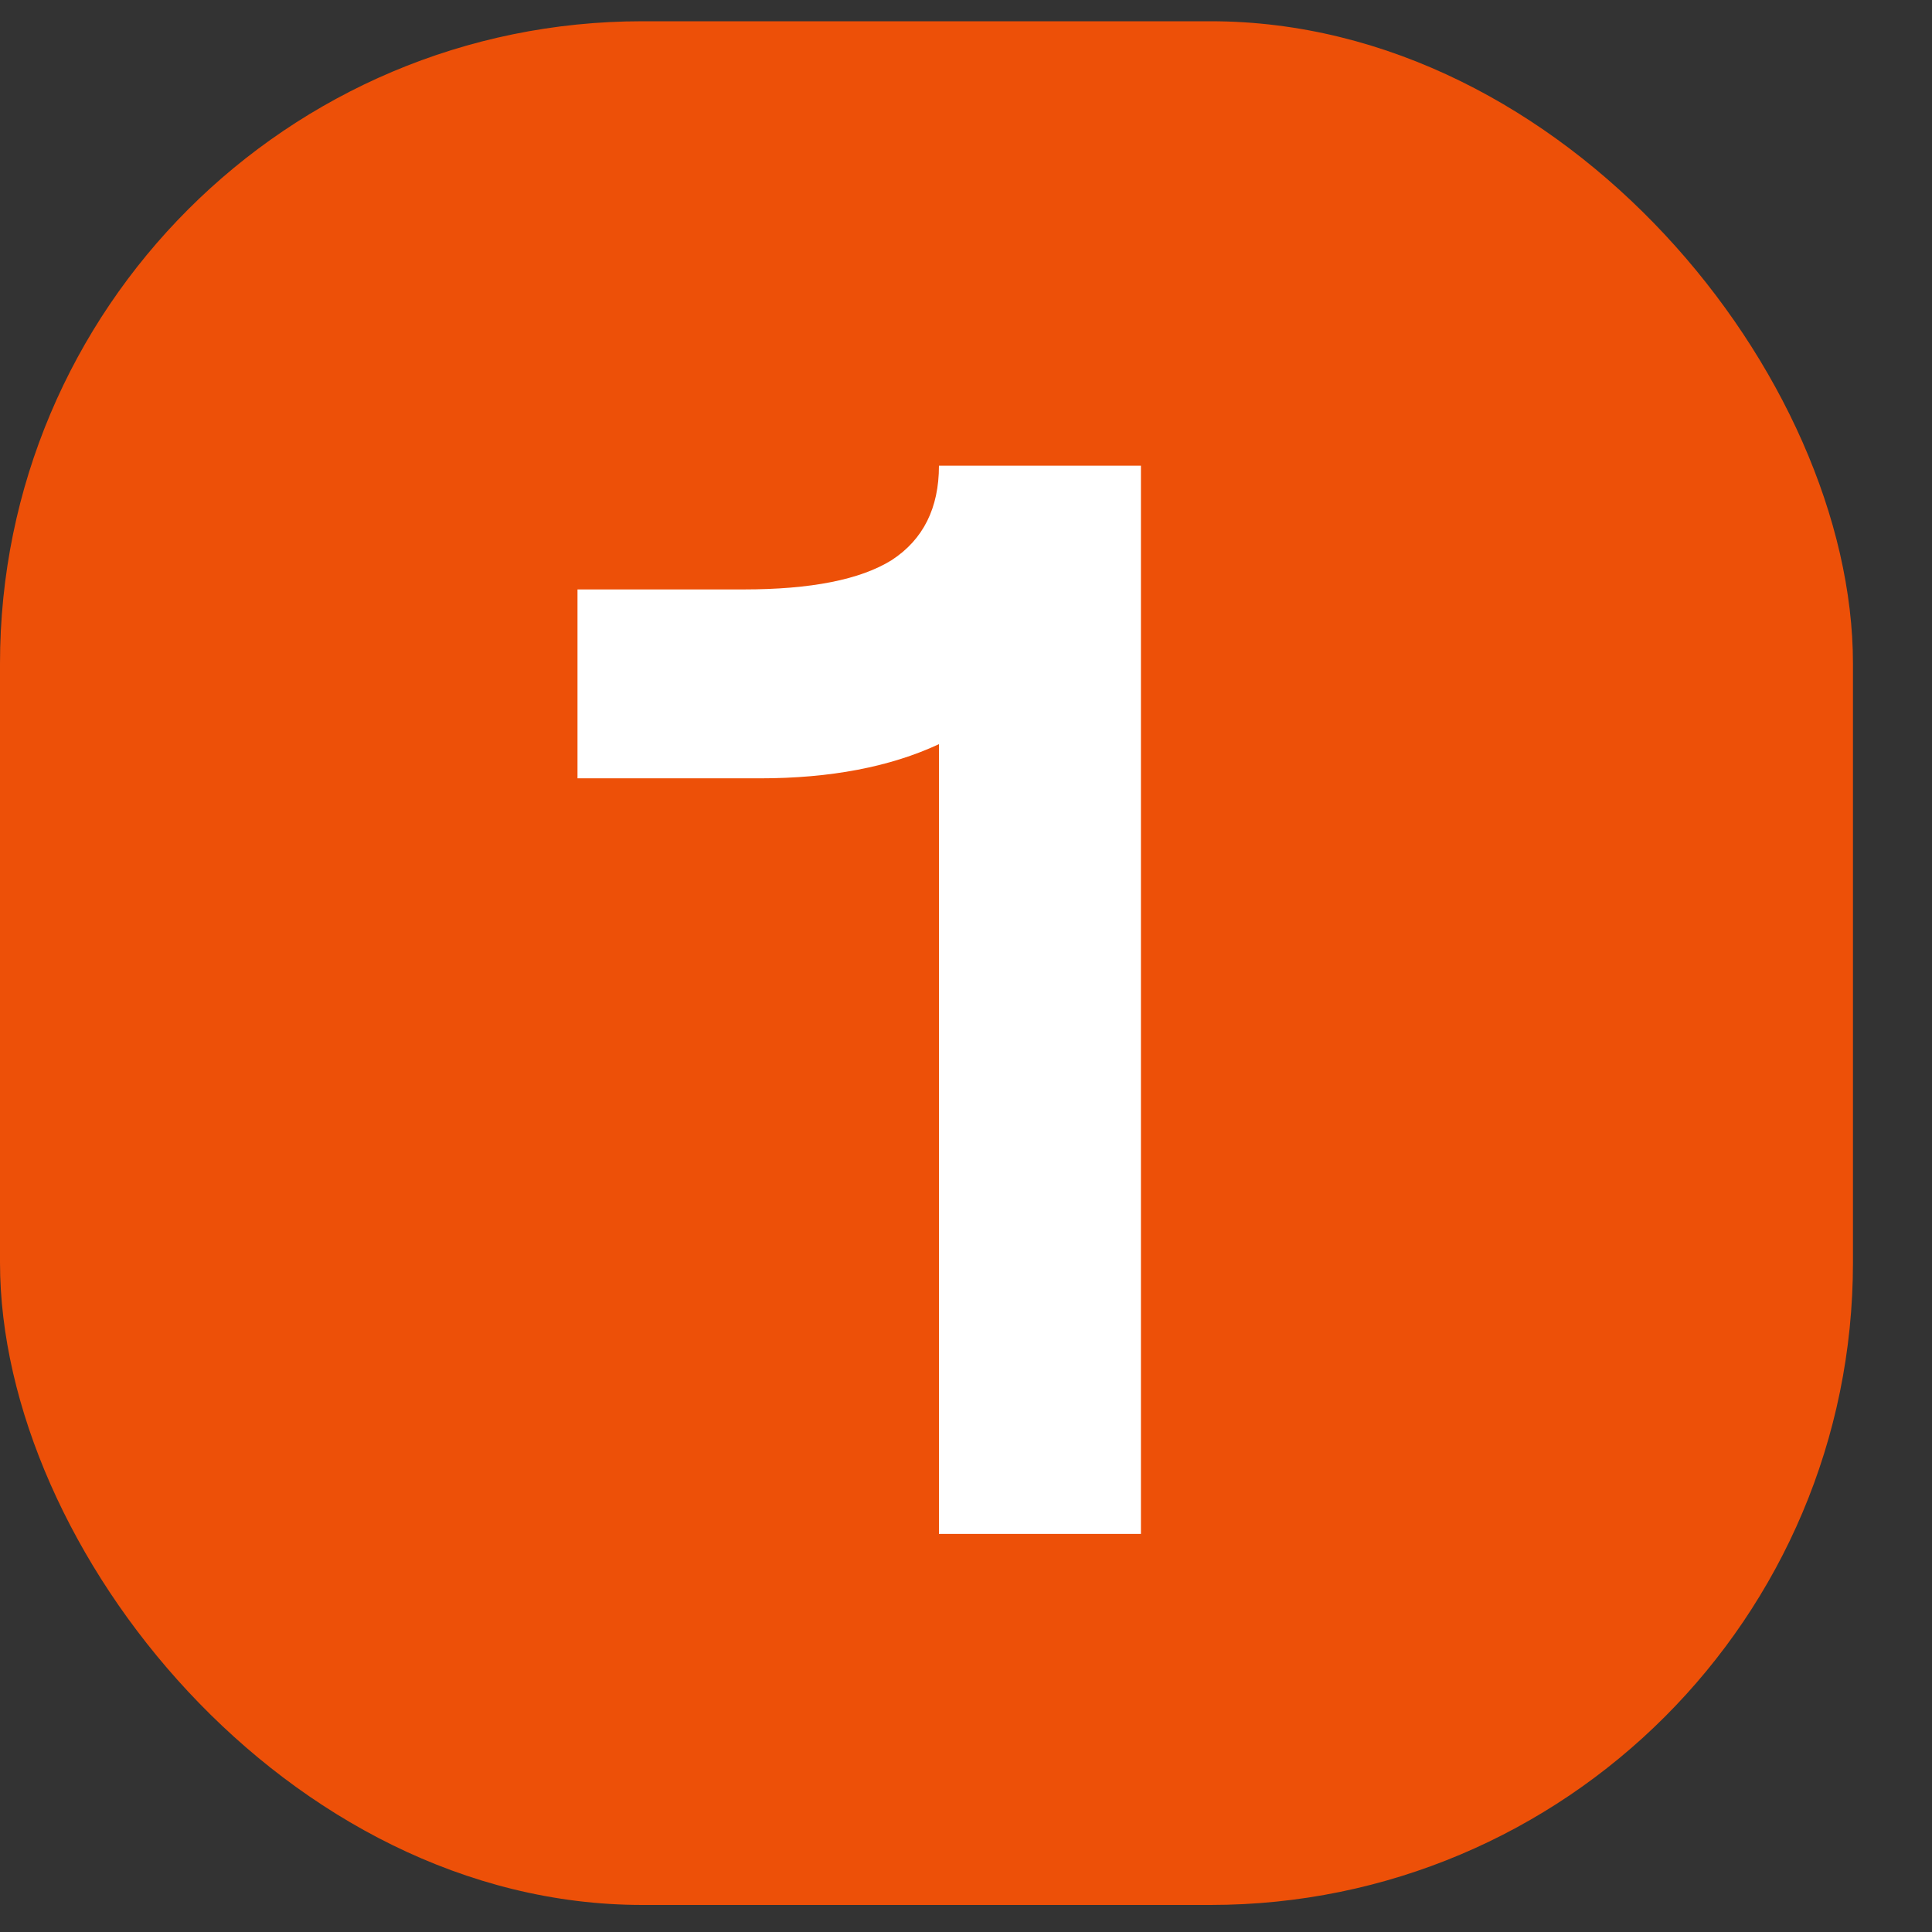
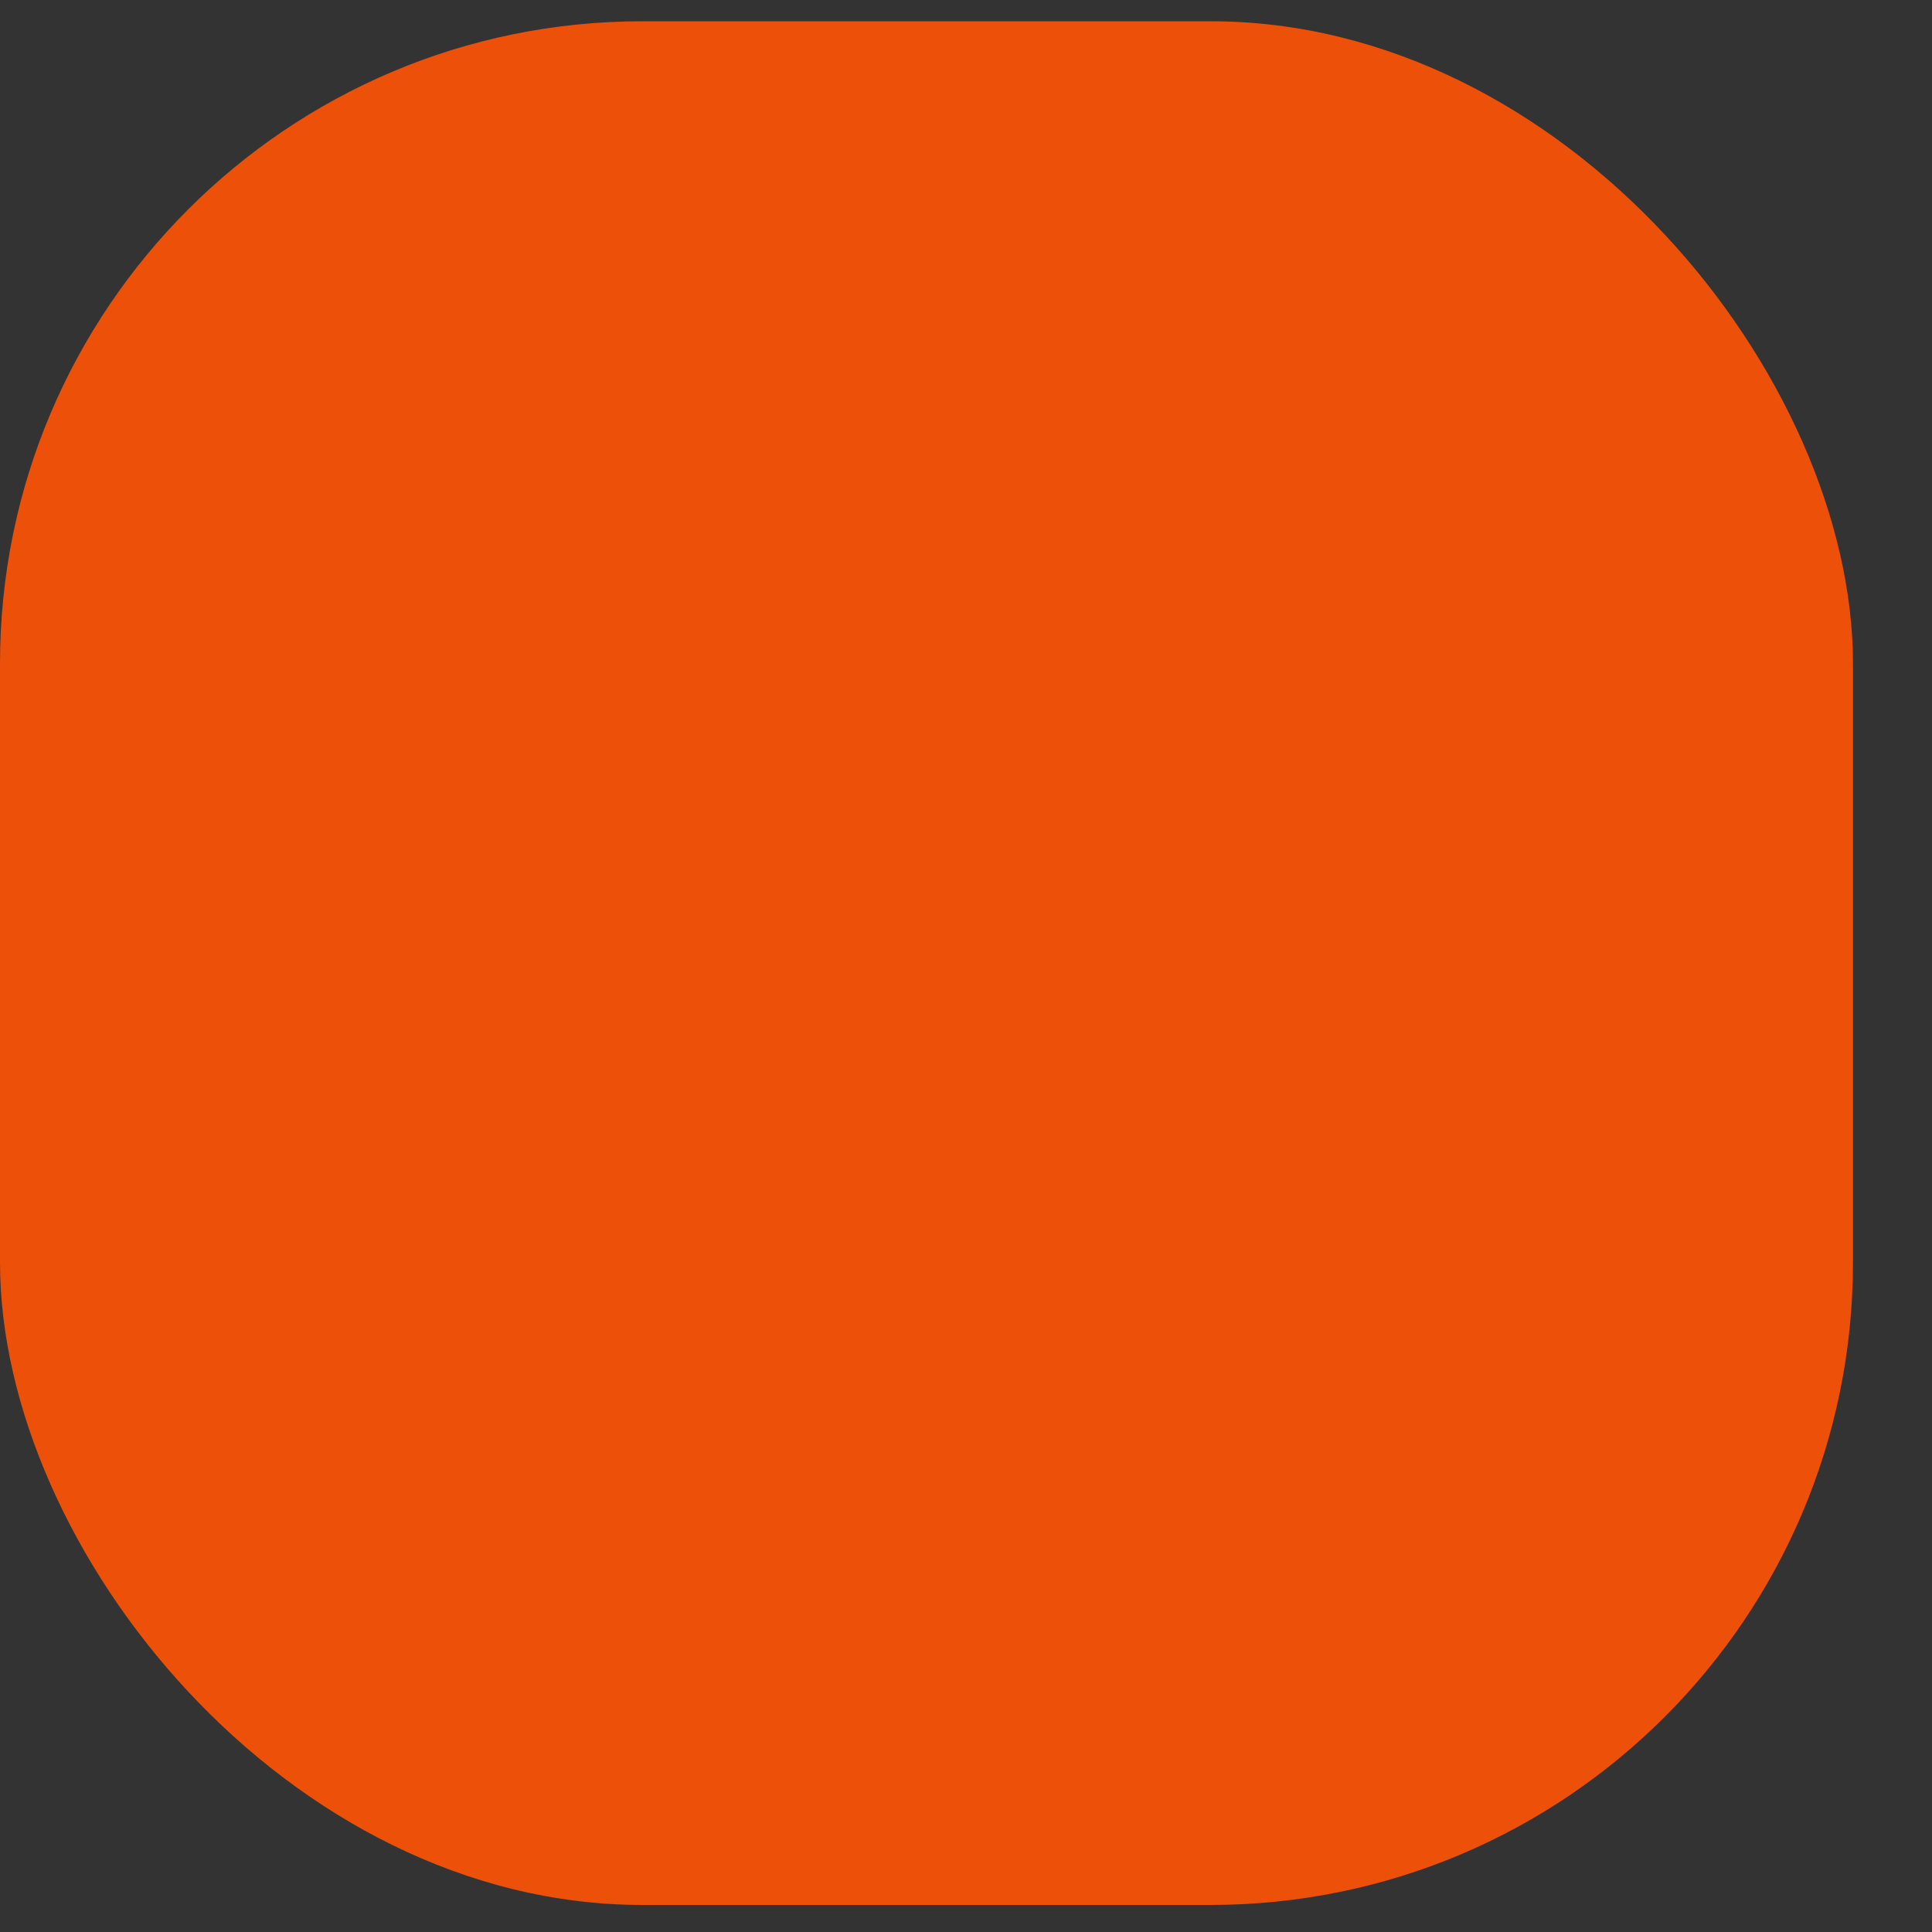
<svg xmlns="http://www.w3.org/2000/svg" width="22" height="22" viewBox="0 0 22 22" fill="none">
  <rect x="0" y="0" width="22" height="22" fill="#333333" stroke="none" />
  <rect y="0.242" width="21.1" height="21.45" rx="7.315" fill="#ED5008" />
-   <path d="M12.992 17.467H10.692V8.474C10.136 8.733 9.456 8.863 8.652 8.863H6.576V6.712H8.467C9.233 6.712 9.796 6.601 10.154 6.378C10.513 6.144 10.692 5.785 10.692 5.303H12.992V17.467Z" fill="white" />
</svg>